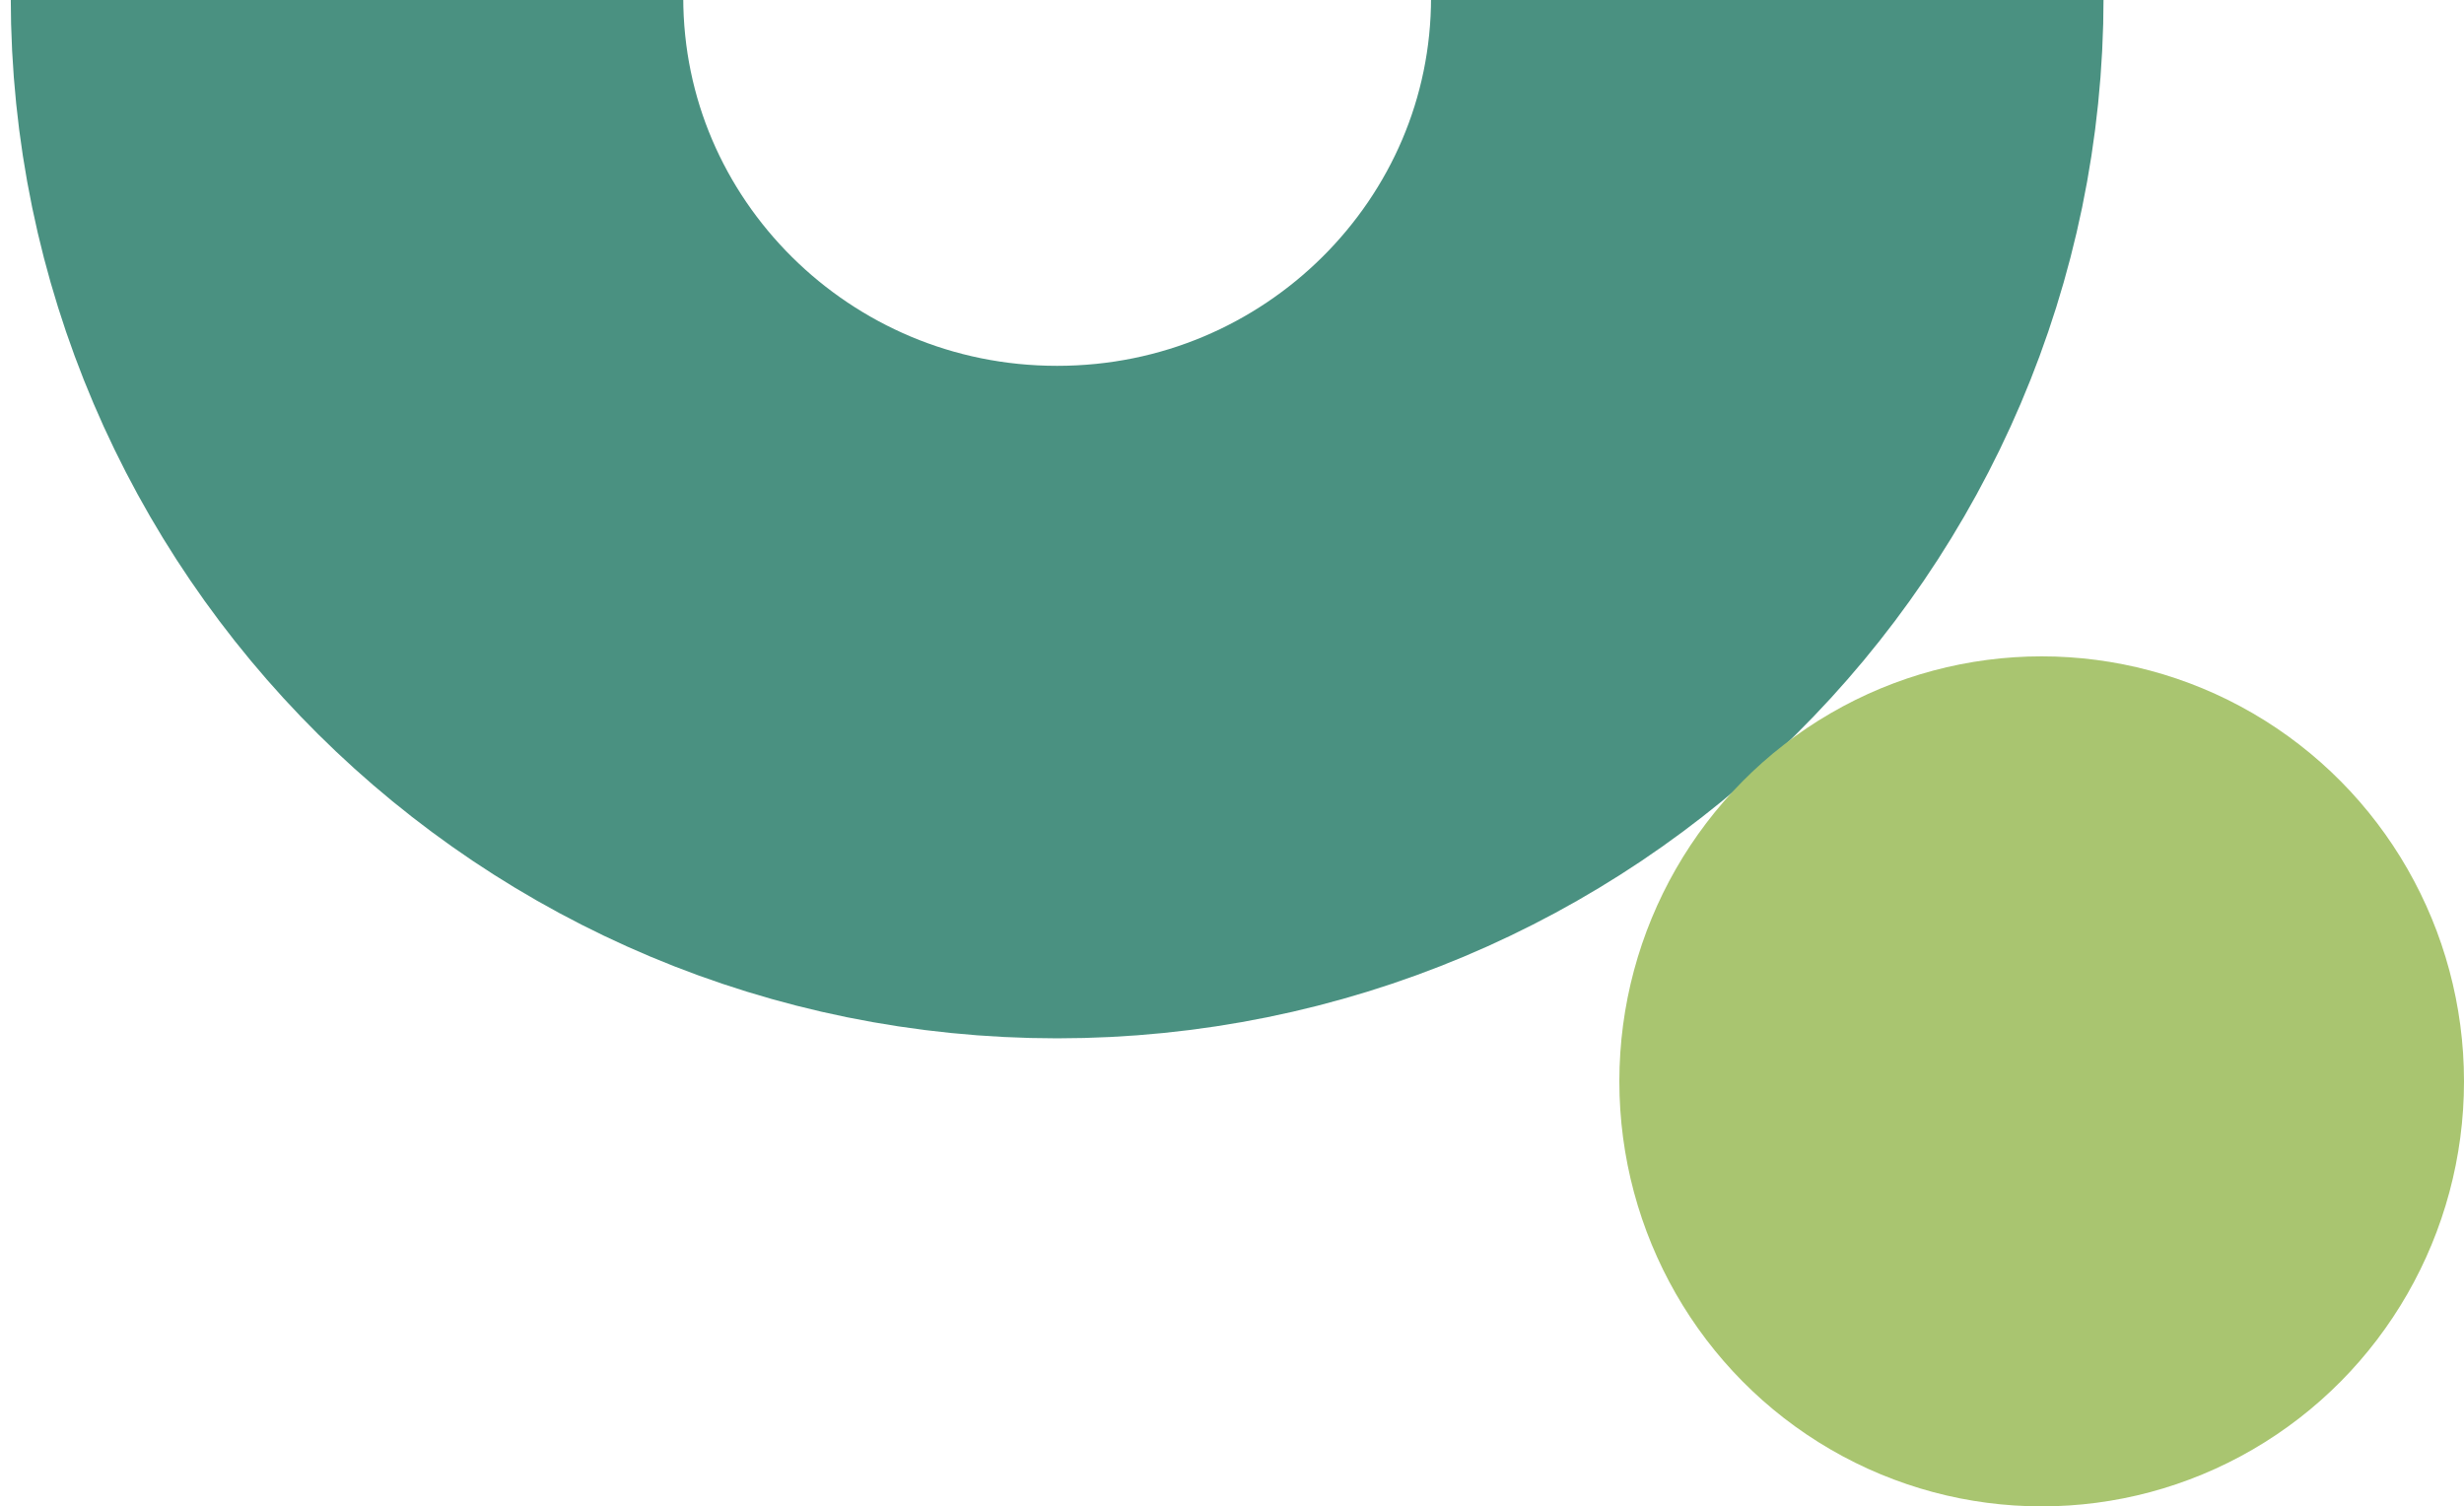
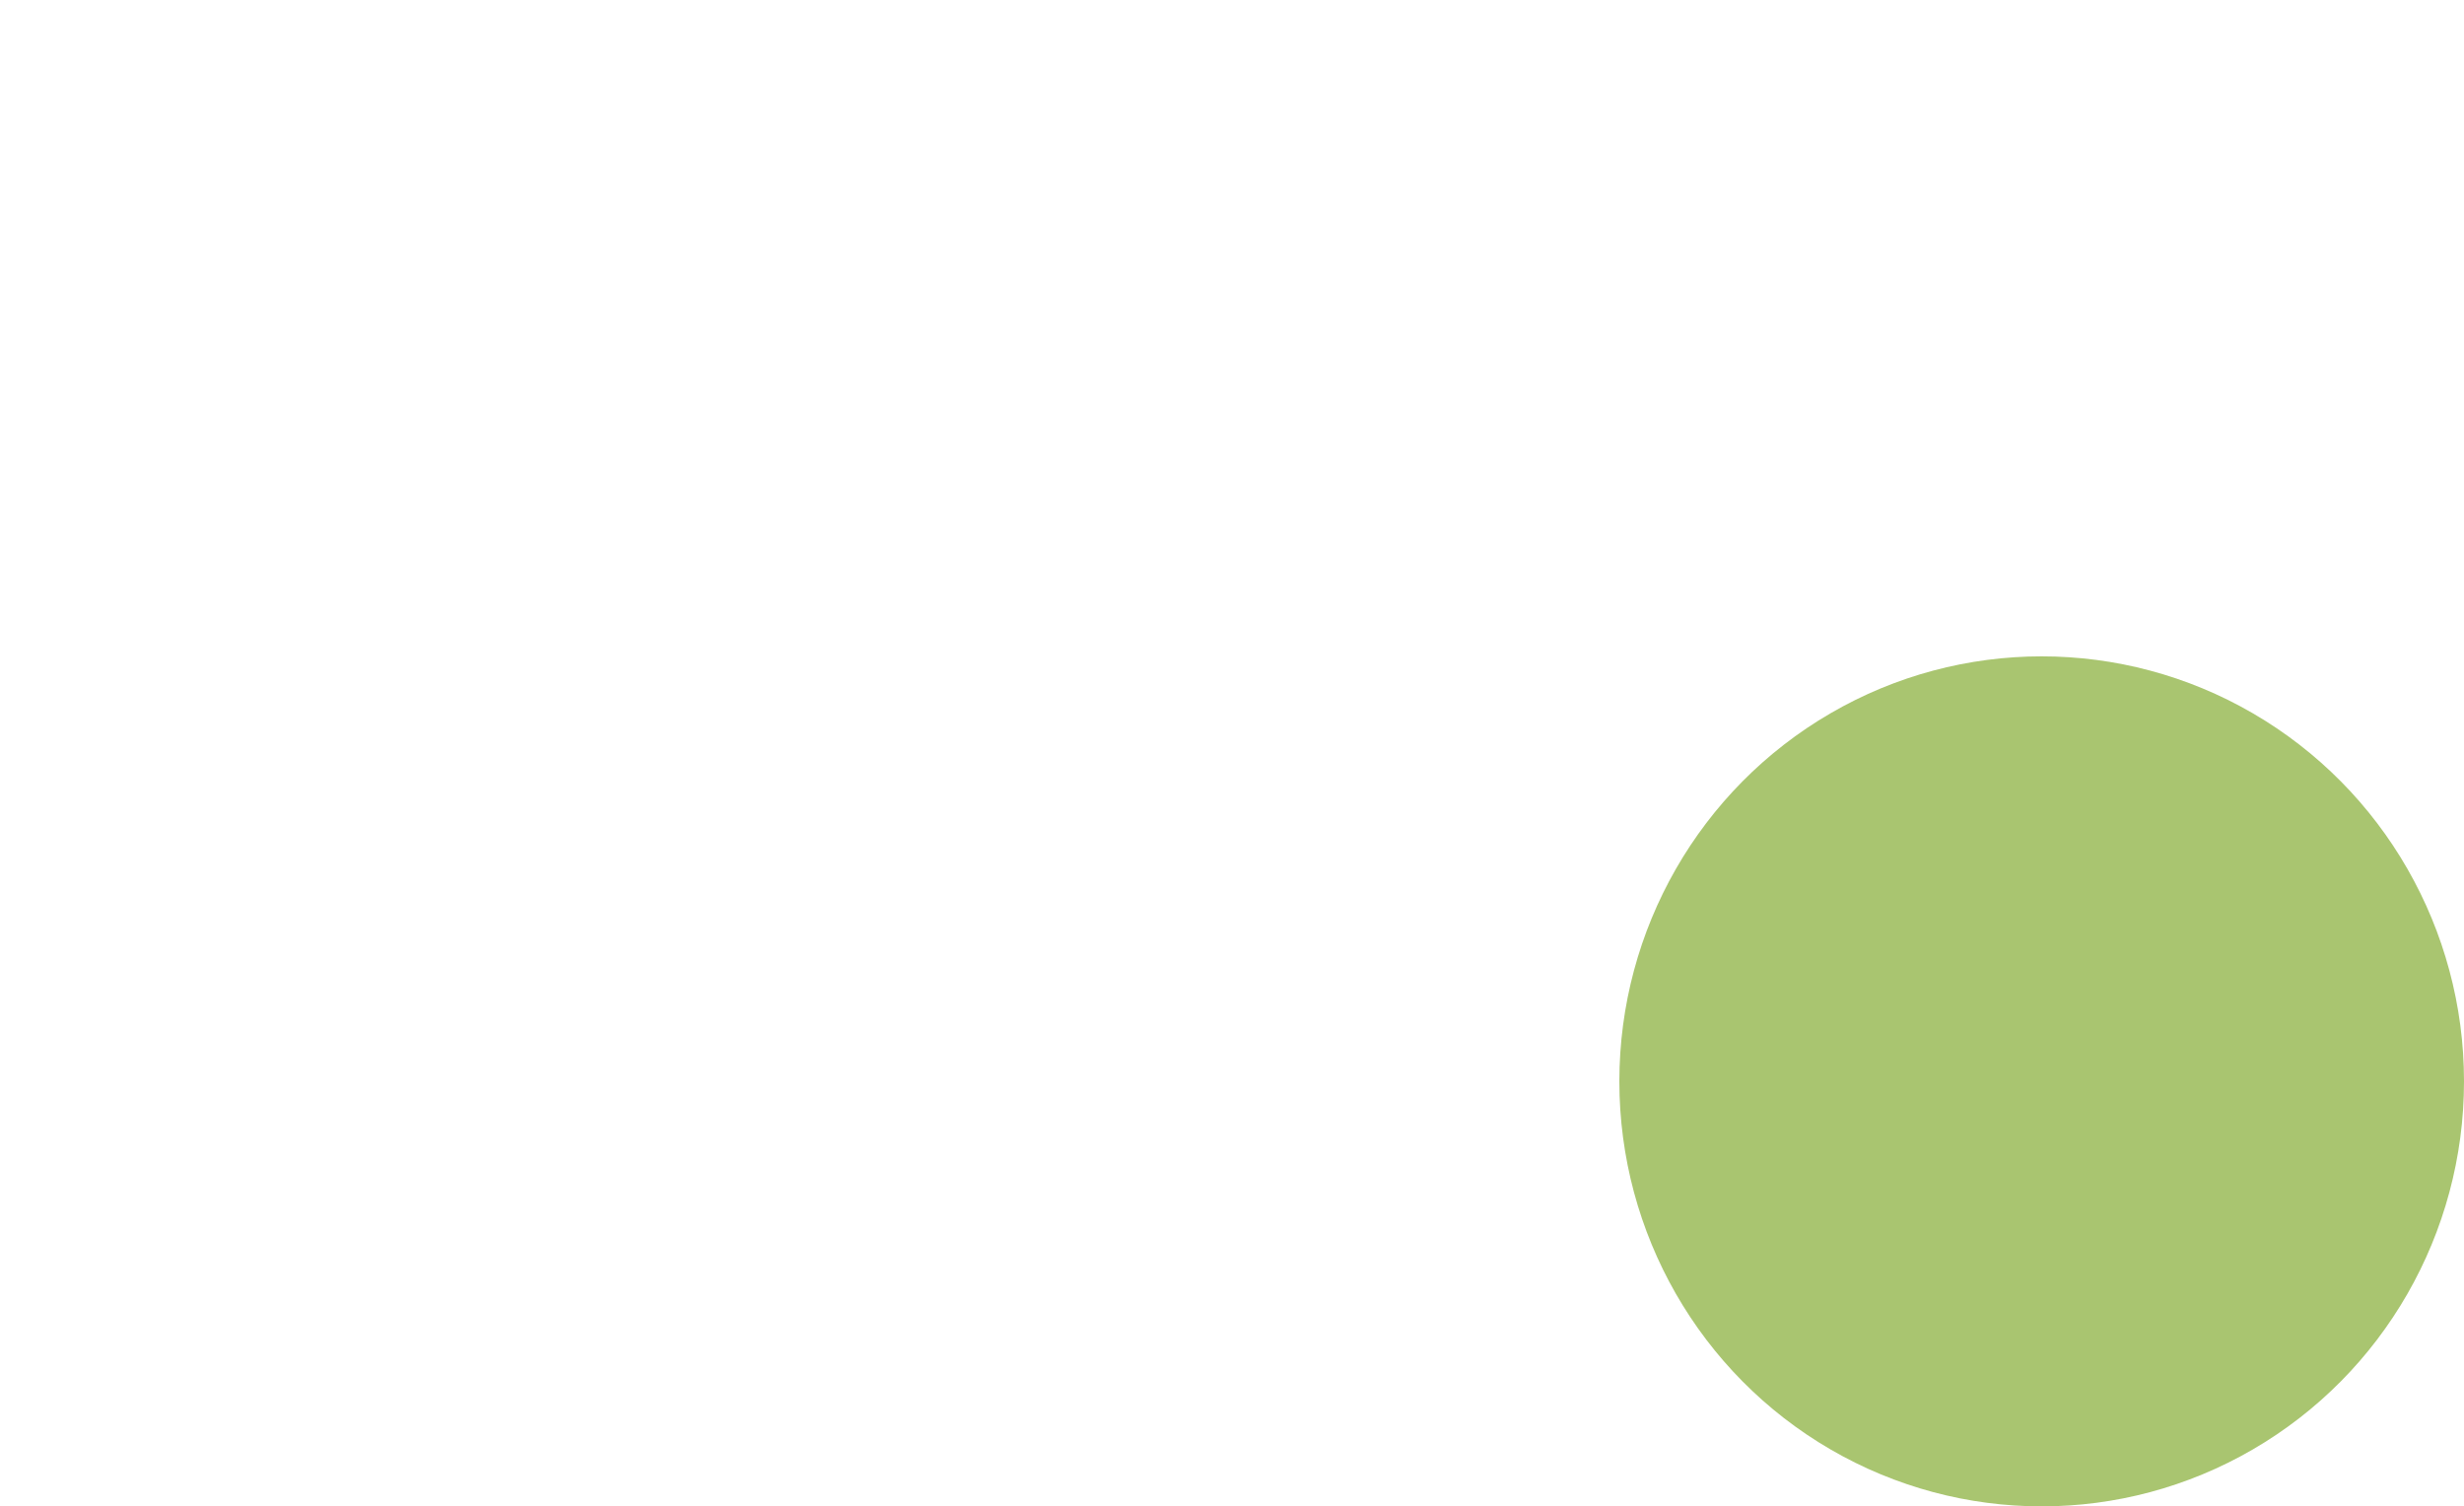
<svg xmlns="http://www.w3.org/2000/svg" version="1.1" id="Calque_1" x="0px" y="0px" viewBox="0 0 458 280" enable-background="new 0 0 458 280" xml:space="preserve">
-   <path fill="none" stroke="#4A9181" stroke-width="125" d="M328.5-0.5c0,72.3-59.1,131-132,131s-132-58.7-132-131" />
  <ellipse id="Ellipse_24" fill="#A9C570" cx="379.5" cy="201" rx="78.5" ry="79" />
</svg>